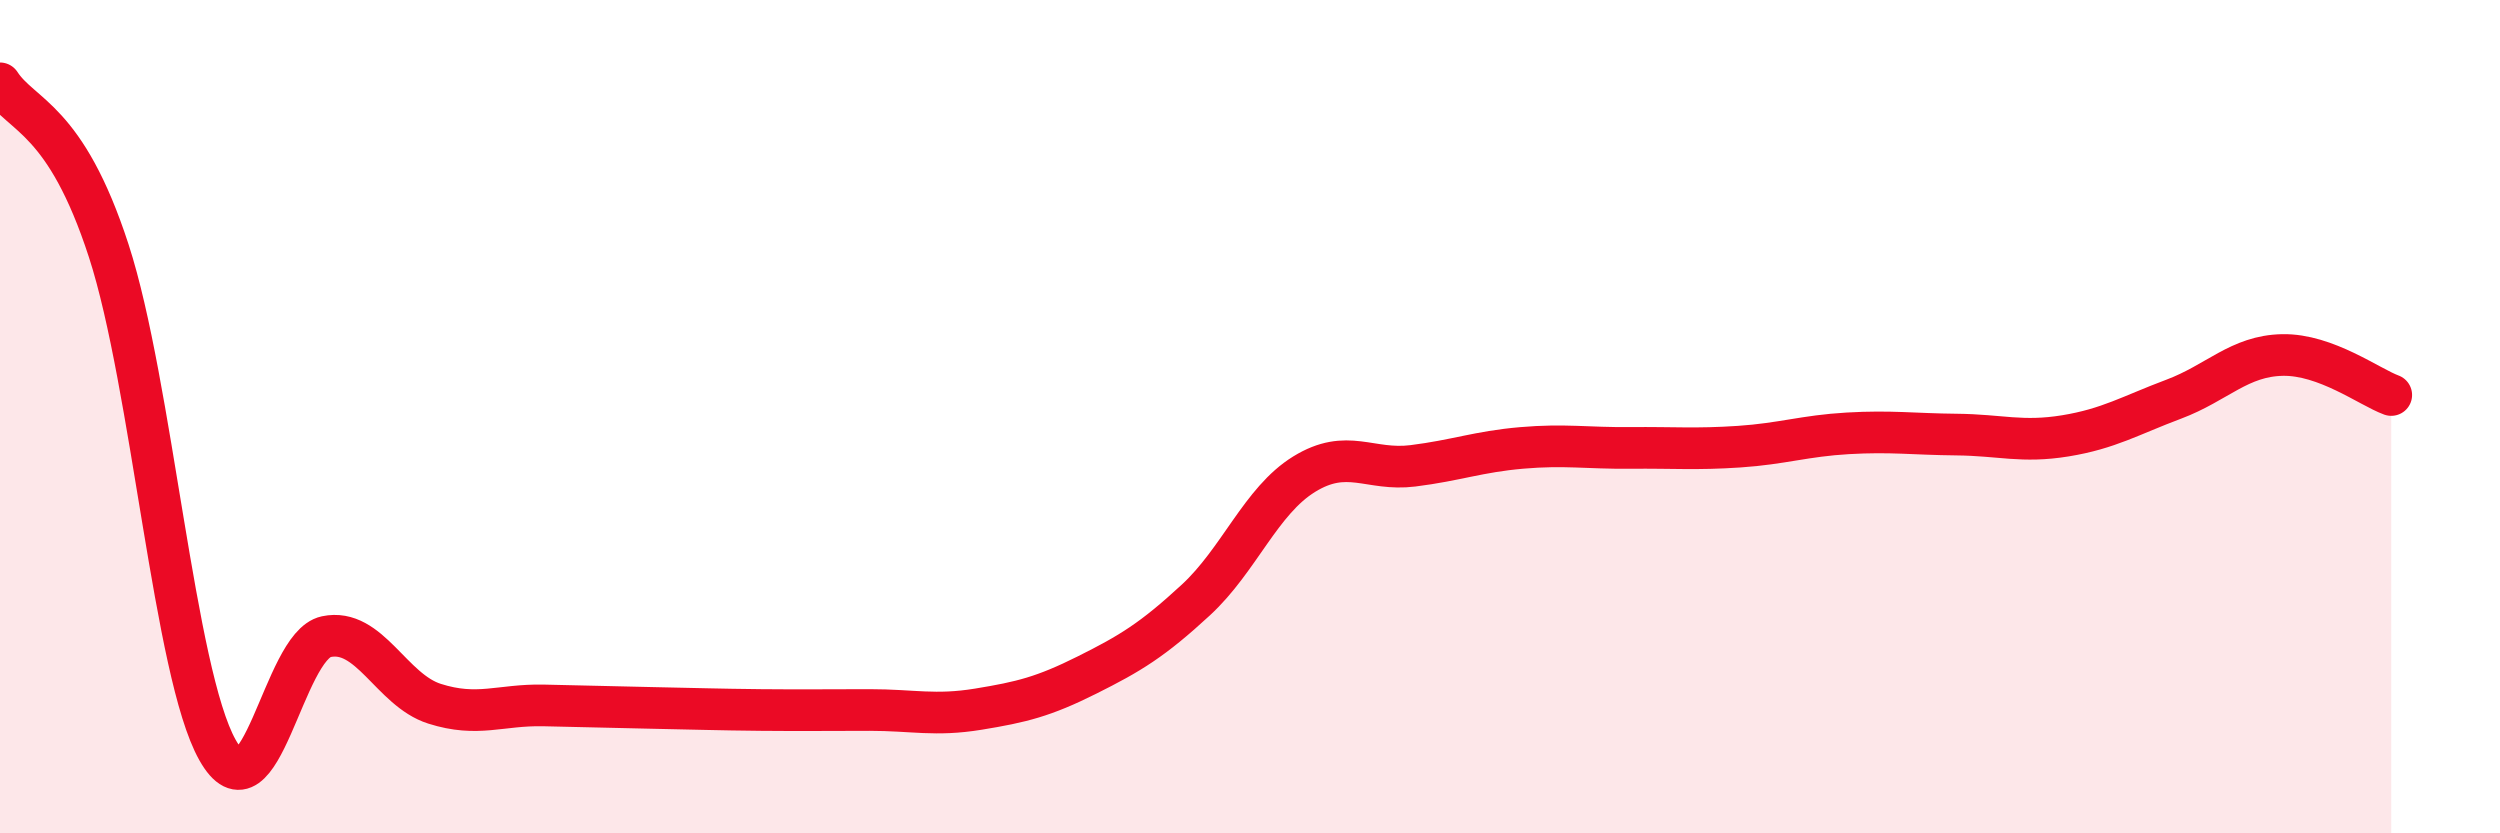
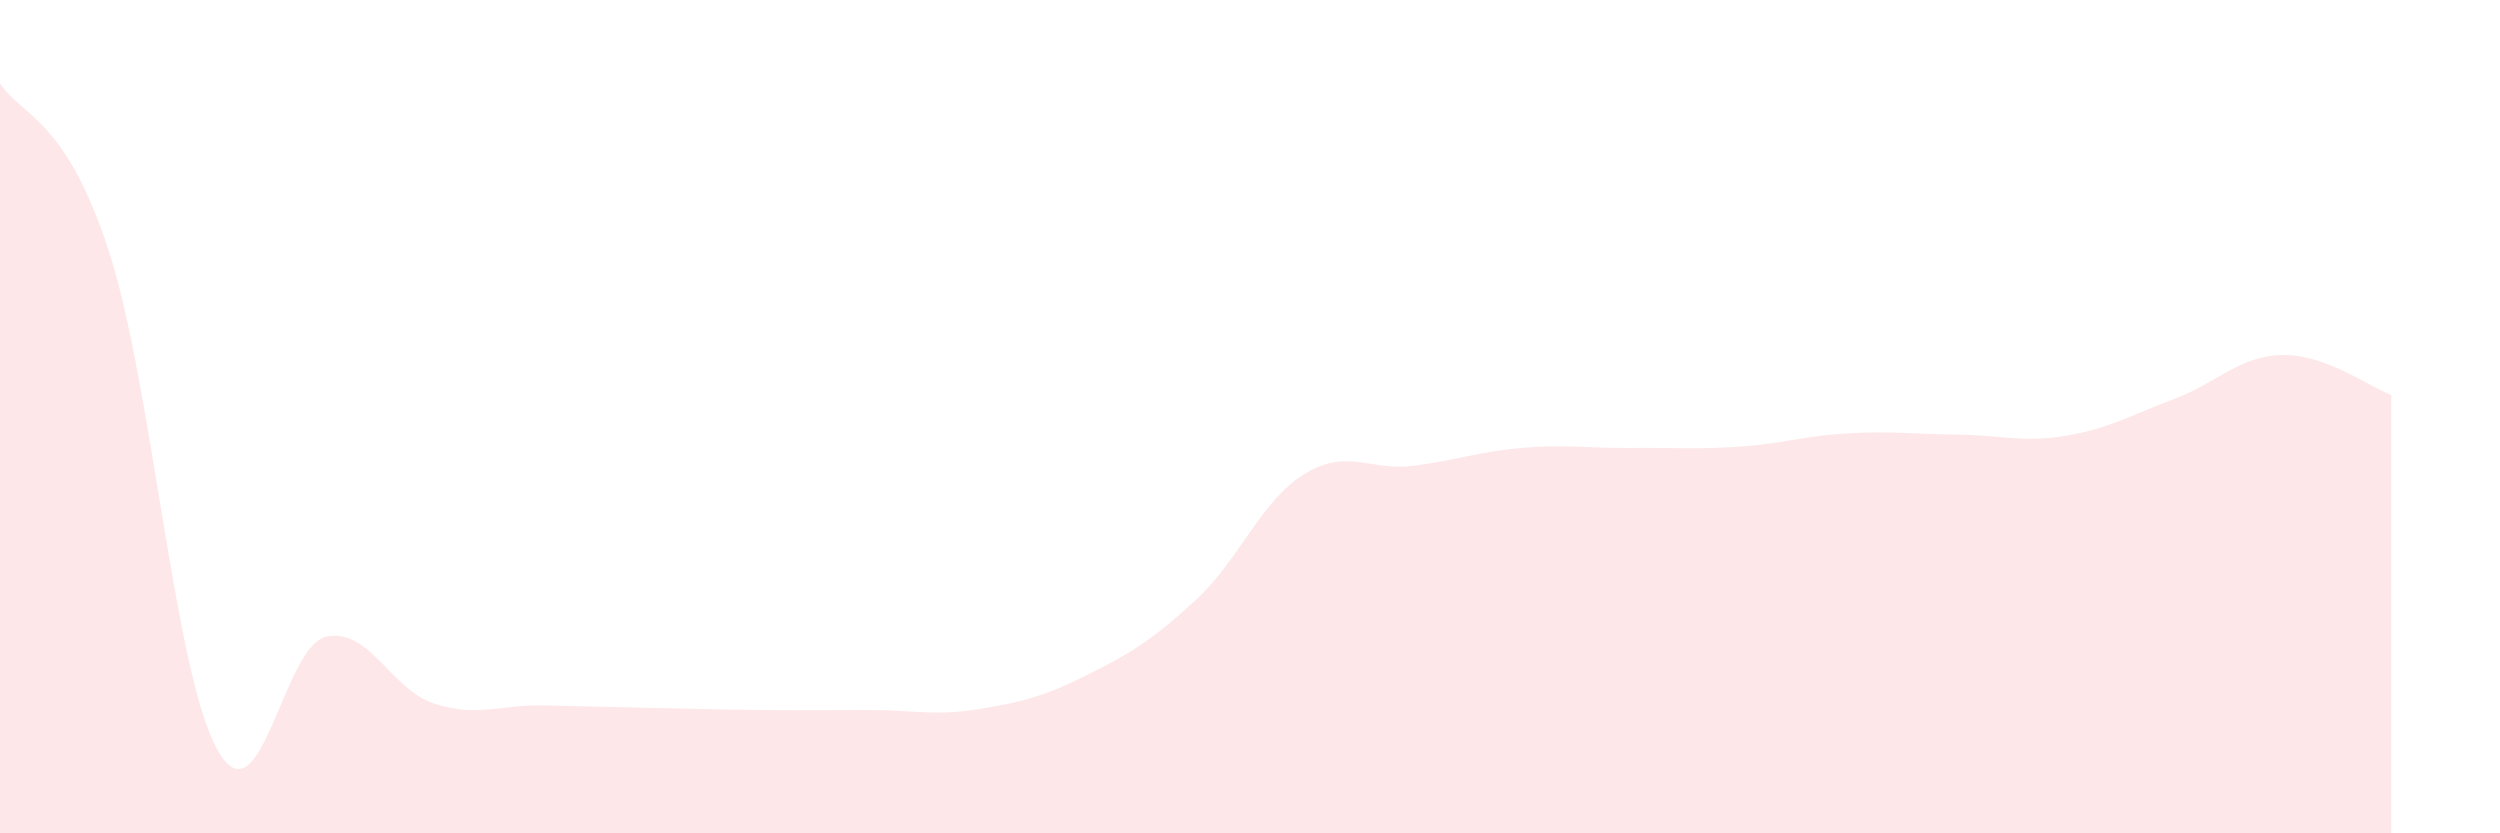
<svg xmlns="http://www.w3.org/2000/svg" width="60" height="20" viewBox="0 0 60 20">
  <path d="M 0,2 C 0.52,2.8 1.57,2.82 2.61,6.02 C 3.65,9.22 4.18,16.15 5.22,18 C 6.26,19.85 6.79,15.5 7.83,15.28 C 8.87,15.06 9.39,16.56 10.43,16.89 C 11.47,17.22 12,16.91 13.04,16.93 C 14.08,16.95 14.61,16.97 15.65,16.99 C 16.69,17.01 17.22,17.03 18.26,17.04 C 19.3,17.05 19.83,17.04 20.87,17.04 C 21.91,17.04 22.44,17.19 23.48,17.02 C 24.52,16.85 25.05,16.72 26.09,16.2 C 27.13,15.68 27.66,15.36 28.7,14.4 C 29.74,13.44 30.26,12.02 31.3,11.38 C 32.34,10.74 32.87,11.31 33.91,11.18 C 34.95,11.05 35.48,10.84 36.52,10.75 C 37.56,10.66 38.09,10.76 39.13,10.75 C 40.17,10.74 40.7,10.79 41.74,10.72 C 42.78,10.65 43.31,10.46 44.35,10.4 C 45.39,10.34 45.92,10.42 46.96,10.43 C 48,10.44 48.53,10.63 49.57,10.46 C 50.61,10.29 51.13,9.97 52.17,9.58 C 53.21,9.19 53.74,8.54 54.78,8.52 C 55.82,8.5 56.87,9.29 57.39,9.48L57.39 20L0 20Z" fill="#EB0A25" opacity="0.1" stroke-linecap="round" stroke-linejoin="round" />
-   <path d="M 0,2 C 0.52,2.8 1.57,2.82 2.61,6.02 C 3.65,9.22 4.18,16.15 5.22,18 C 6.26,19.85 6.79,15.5 7.83,15.28 C 8.87,15.06 9.39,16.56 10.43,16.89 C 11.47,17.22 12,16.91 13.04,16.93 C 14.08,16.95 14.61,16.97 15.65,16.99 C 16.69,17.01 17.22,17.03 18.26,17.04 C 19.3,17.05 19.83,17.04 20.87,17.04 C 21.91,17.04 22.44,17.19 23.48,17.02 C 24.52,16.85 25.05,16.72 26.09,16.2 C 27.13,15.68 27.66,15.36 28.7,14.4 C 29.74,13.44 30.26,12.02 31.3,11.38 C 32.34,10.74 32.87,11.31 33.91,11.18 C 34.95,11.05 35.48,10.84 36.52,10.75 C 37.56,10.66 38.09,10.76 39.13,10.75 C 40.17,10.74 40.7,10.79 41.74,10.72 C 42.78,10.65 43.31,10.46 44.35,10.4 C 45.39,10.34 45.92,10.42 46.96,10.43 C 48,10.44 48.53,10.63 49.57,10.46 C 50.61,10.29 51.13,9.97 52.17,9.58 C 53.21,9.19 53.74,8.54 54.78,8.52 C 55.82,8.5 56.87,9.29 57.39,9.48" stroke="#EB0A25" stroke-width="1" fill="none" stroke-linecap="round" stroke-linejoin="round" />
</svg>